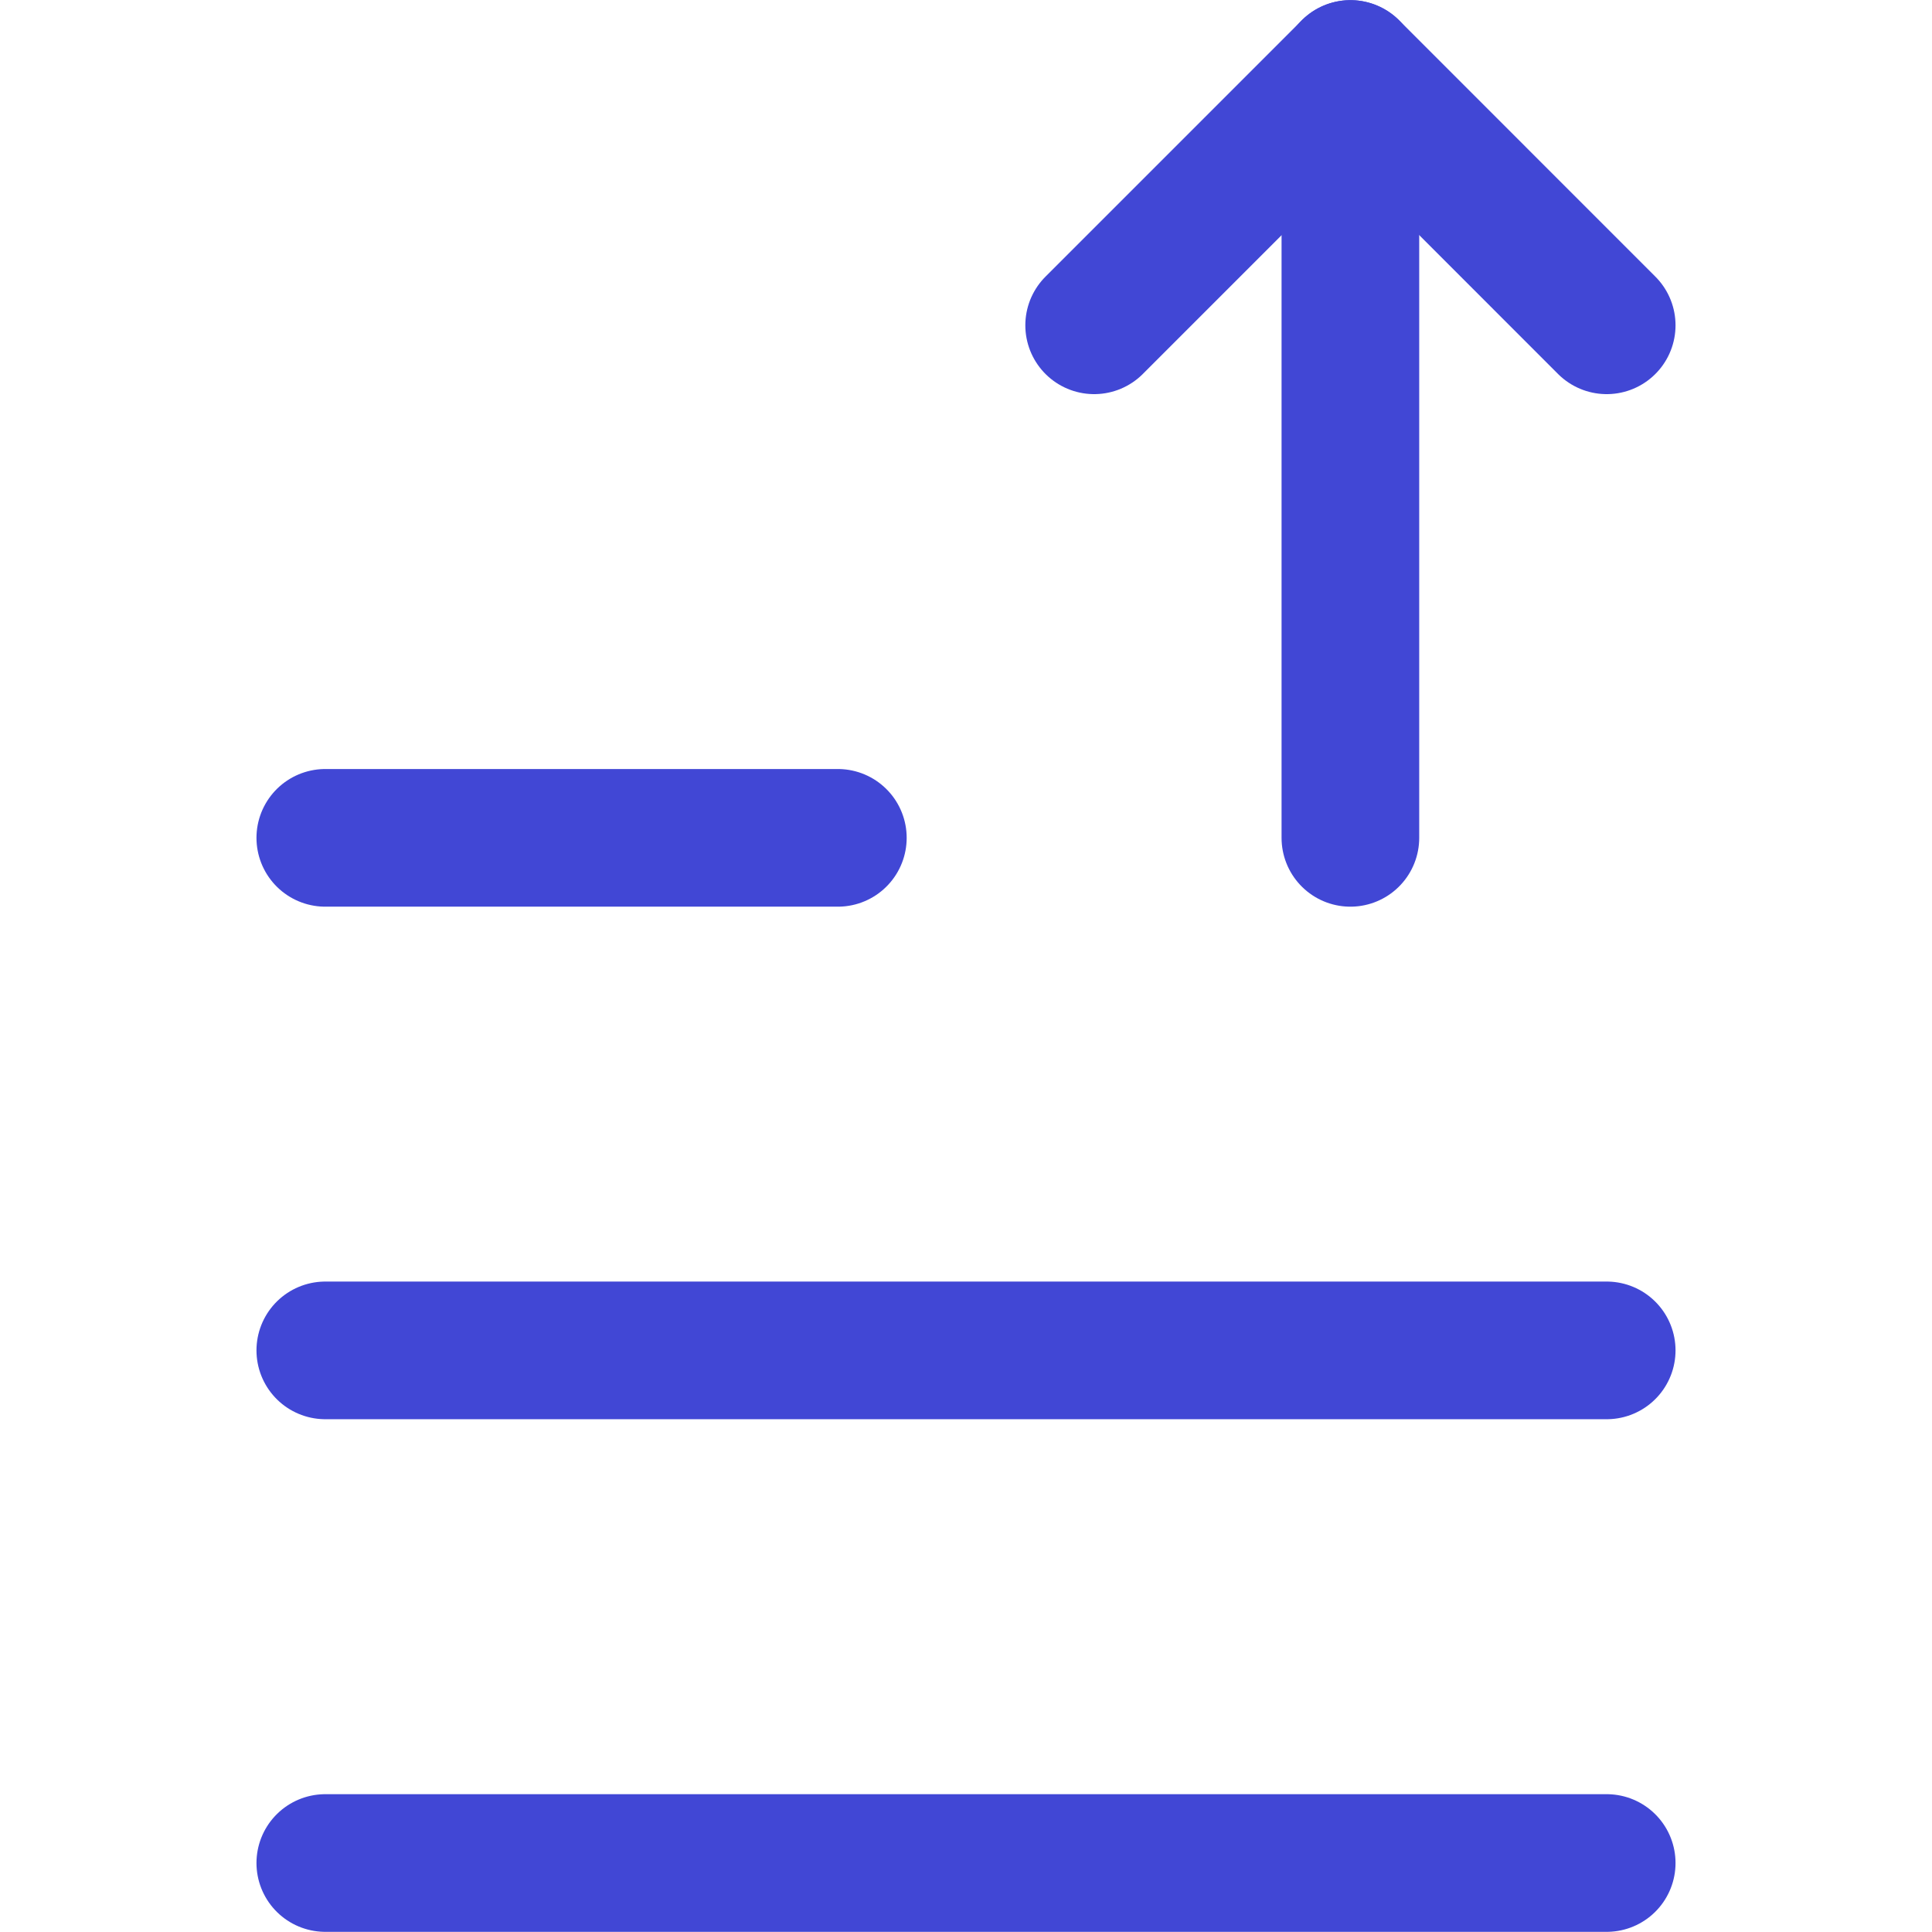
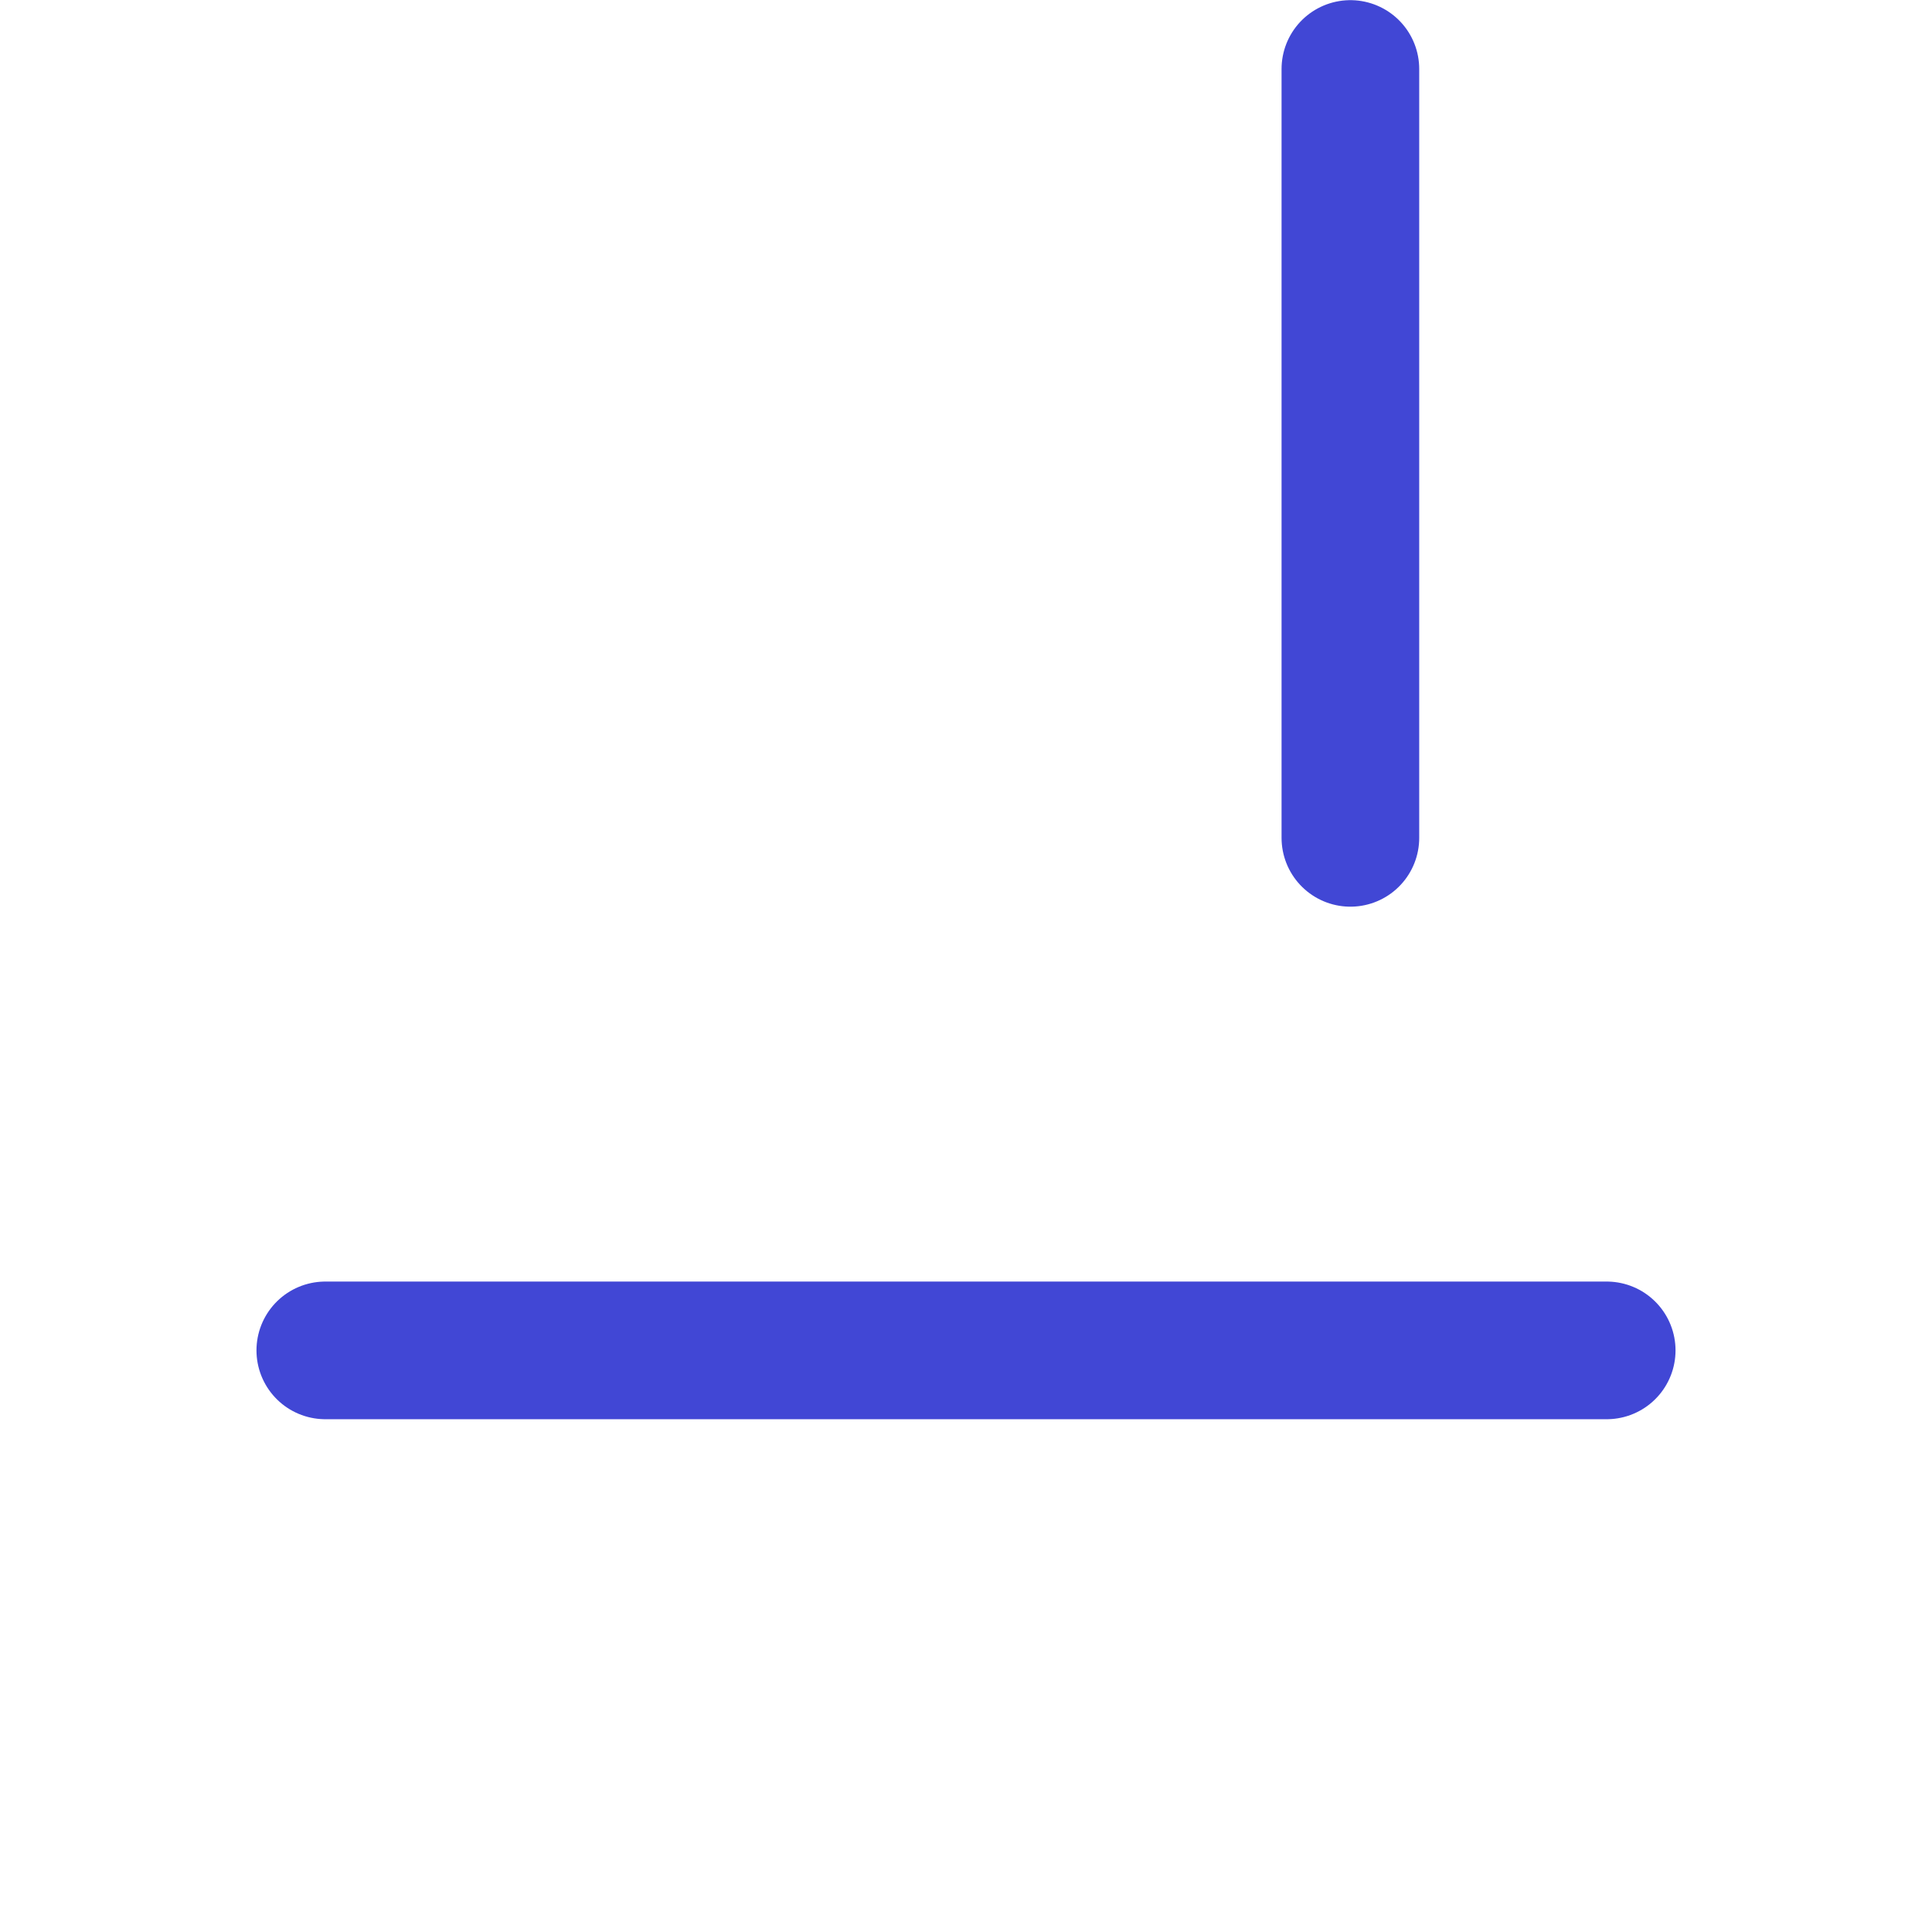
<svg xmlns="http://www.w3.org/2000/svg" width="24" height="24" viewBox="0 0 24 24" fill="none">
-   <path d="M19.959 4.041L16.776 0.857L13.592 4.041" stroke="#4147D5" stroke-width="1.71" stroke-linecap="round" stroke-linejoin="round" />
  <path d="M16.775 0.857V10.408" stroke="#4147D5" stroke-width="1.71" stroke-linecap="round" stroke-linejoin="round" />
-   <path d="M4.041 10.408H10.408" stroke="#4147D5" stroke-width="1.71" stroke-linecap="round" stroke-linejoin="round" />
  <path d="M4.041 16.775H19.959" stroke="#4147D5" stroke-width="1.71" stroke-linecap="round" stroke-linejoin="round" />
-   <path d="M4.041 23.143H19.959" stroke="#4147D5" stroke-width="1.71" stroke-linecap="round" stroke-linejoin="round" />
</svg>